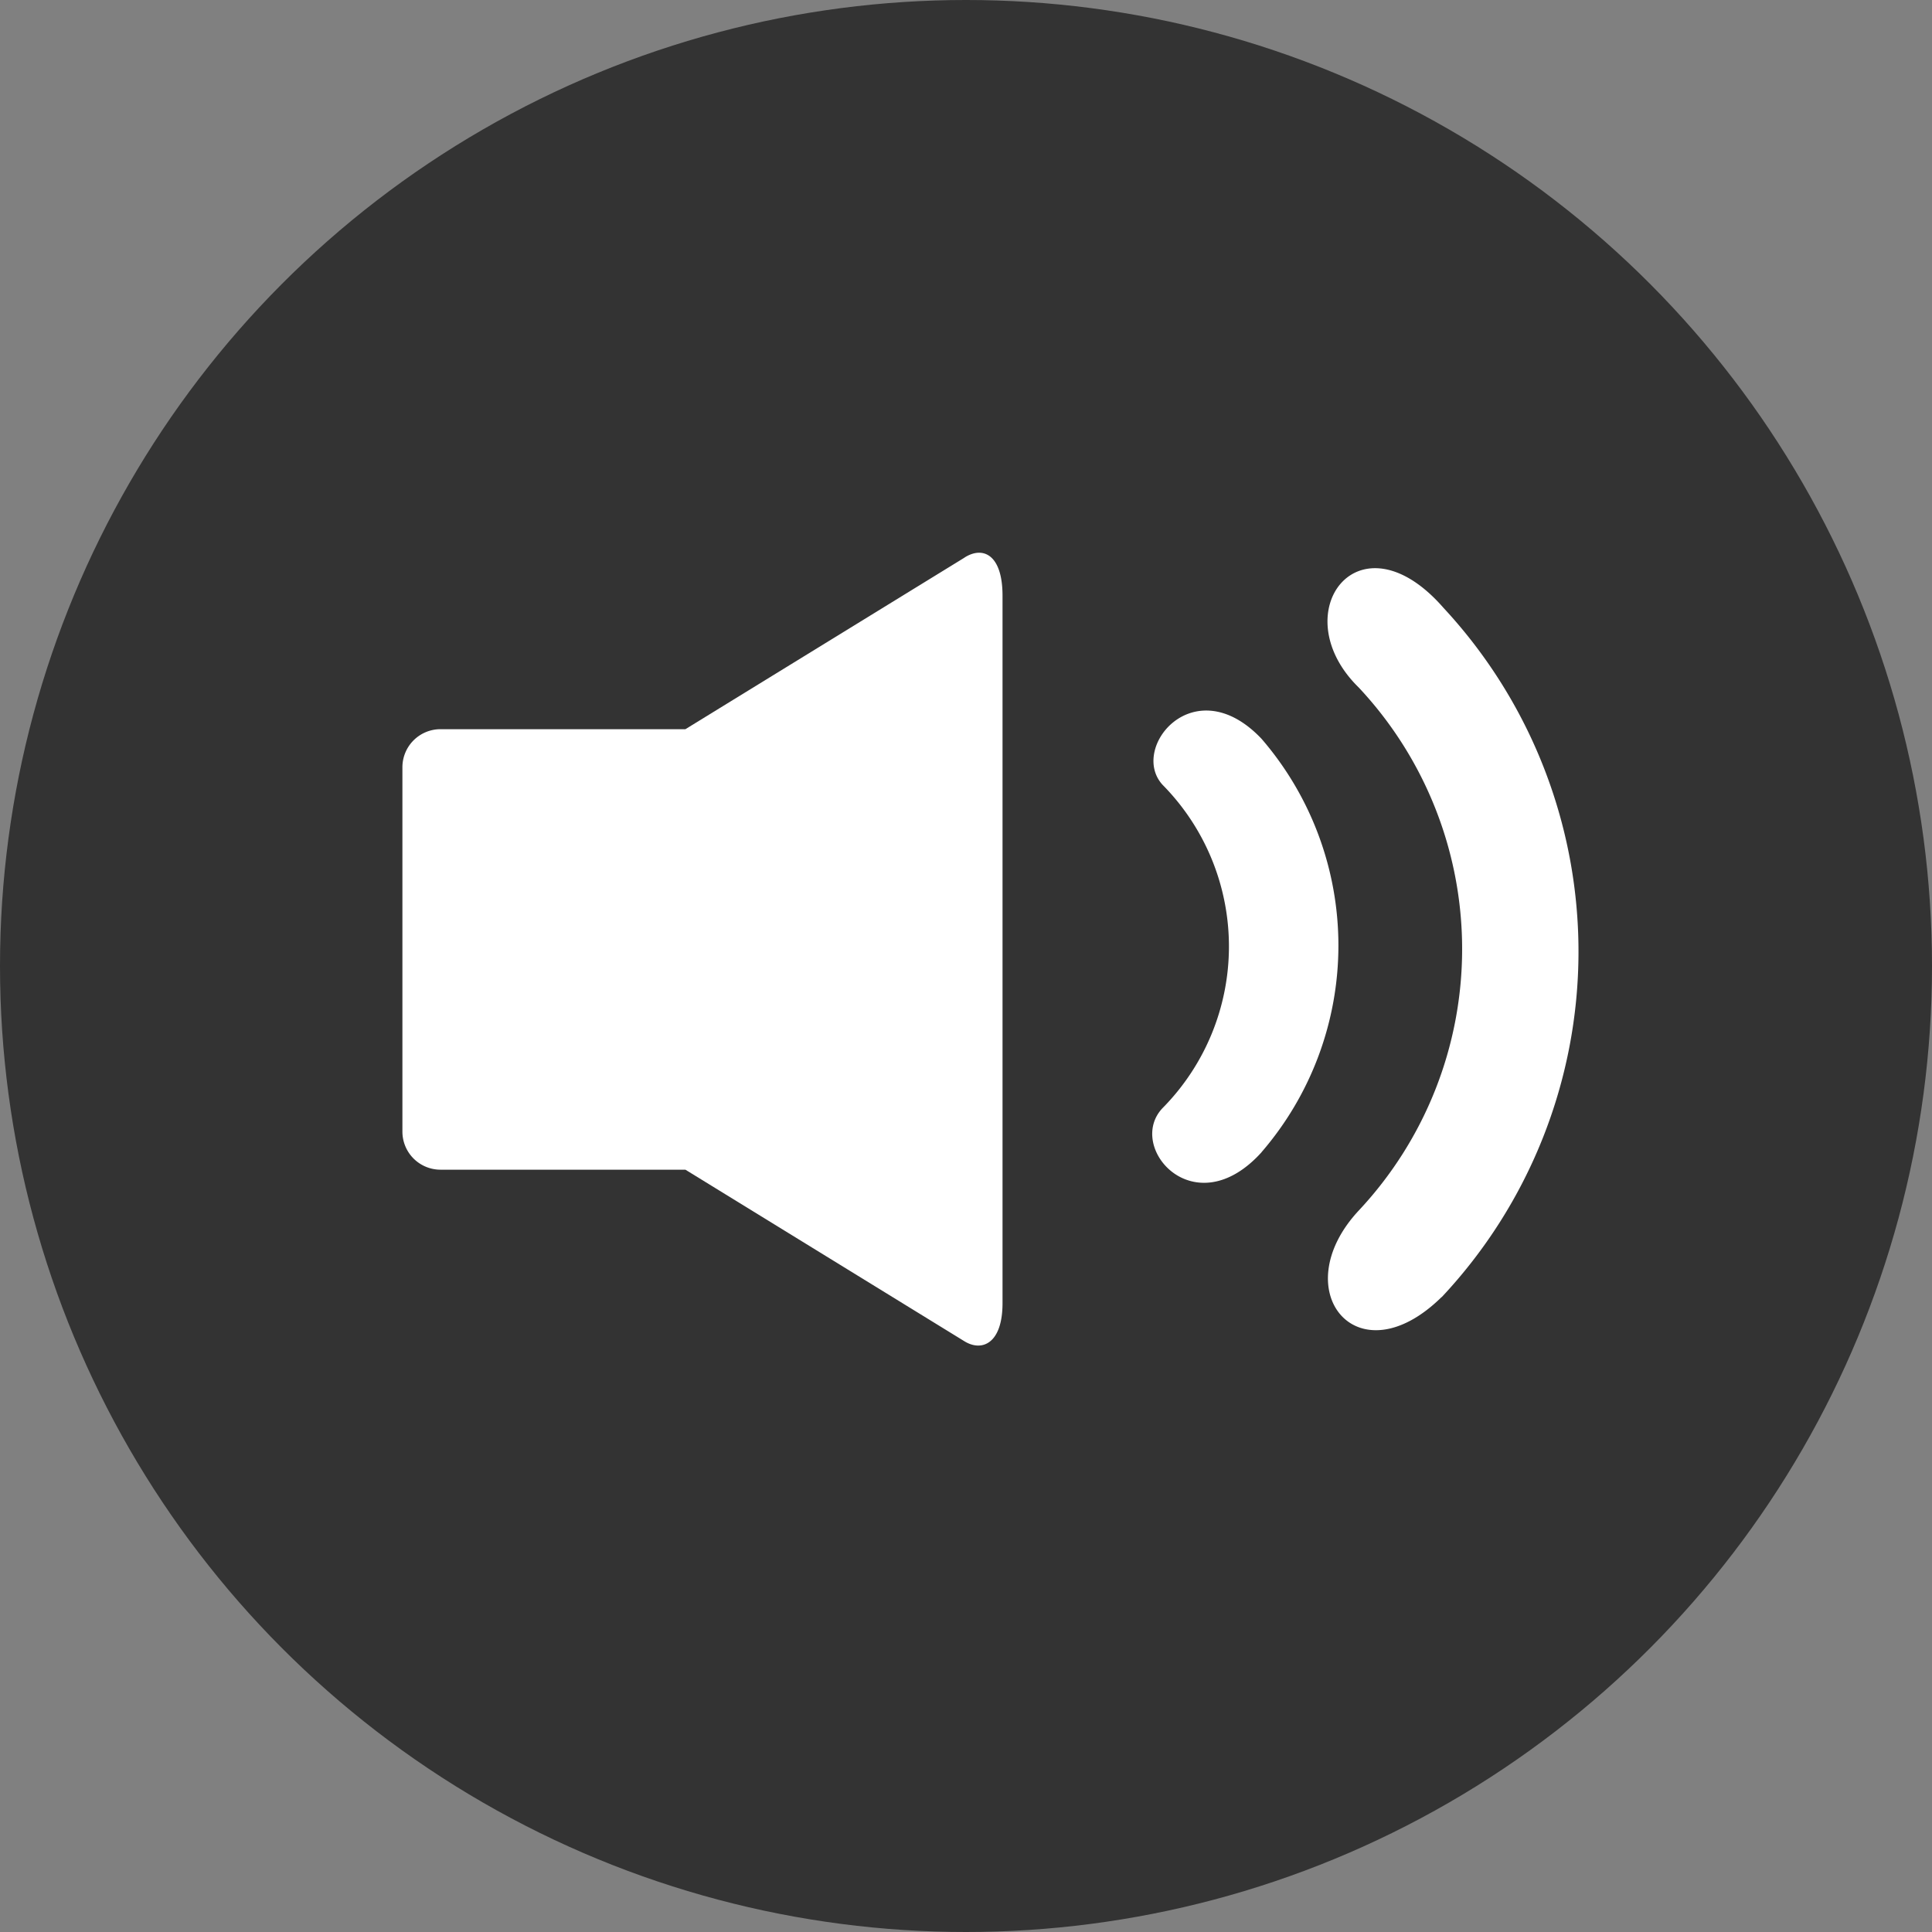
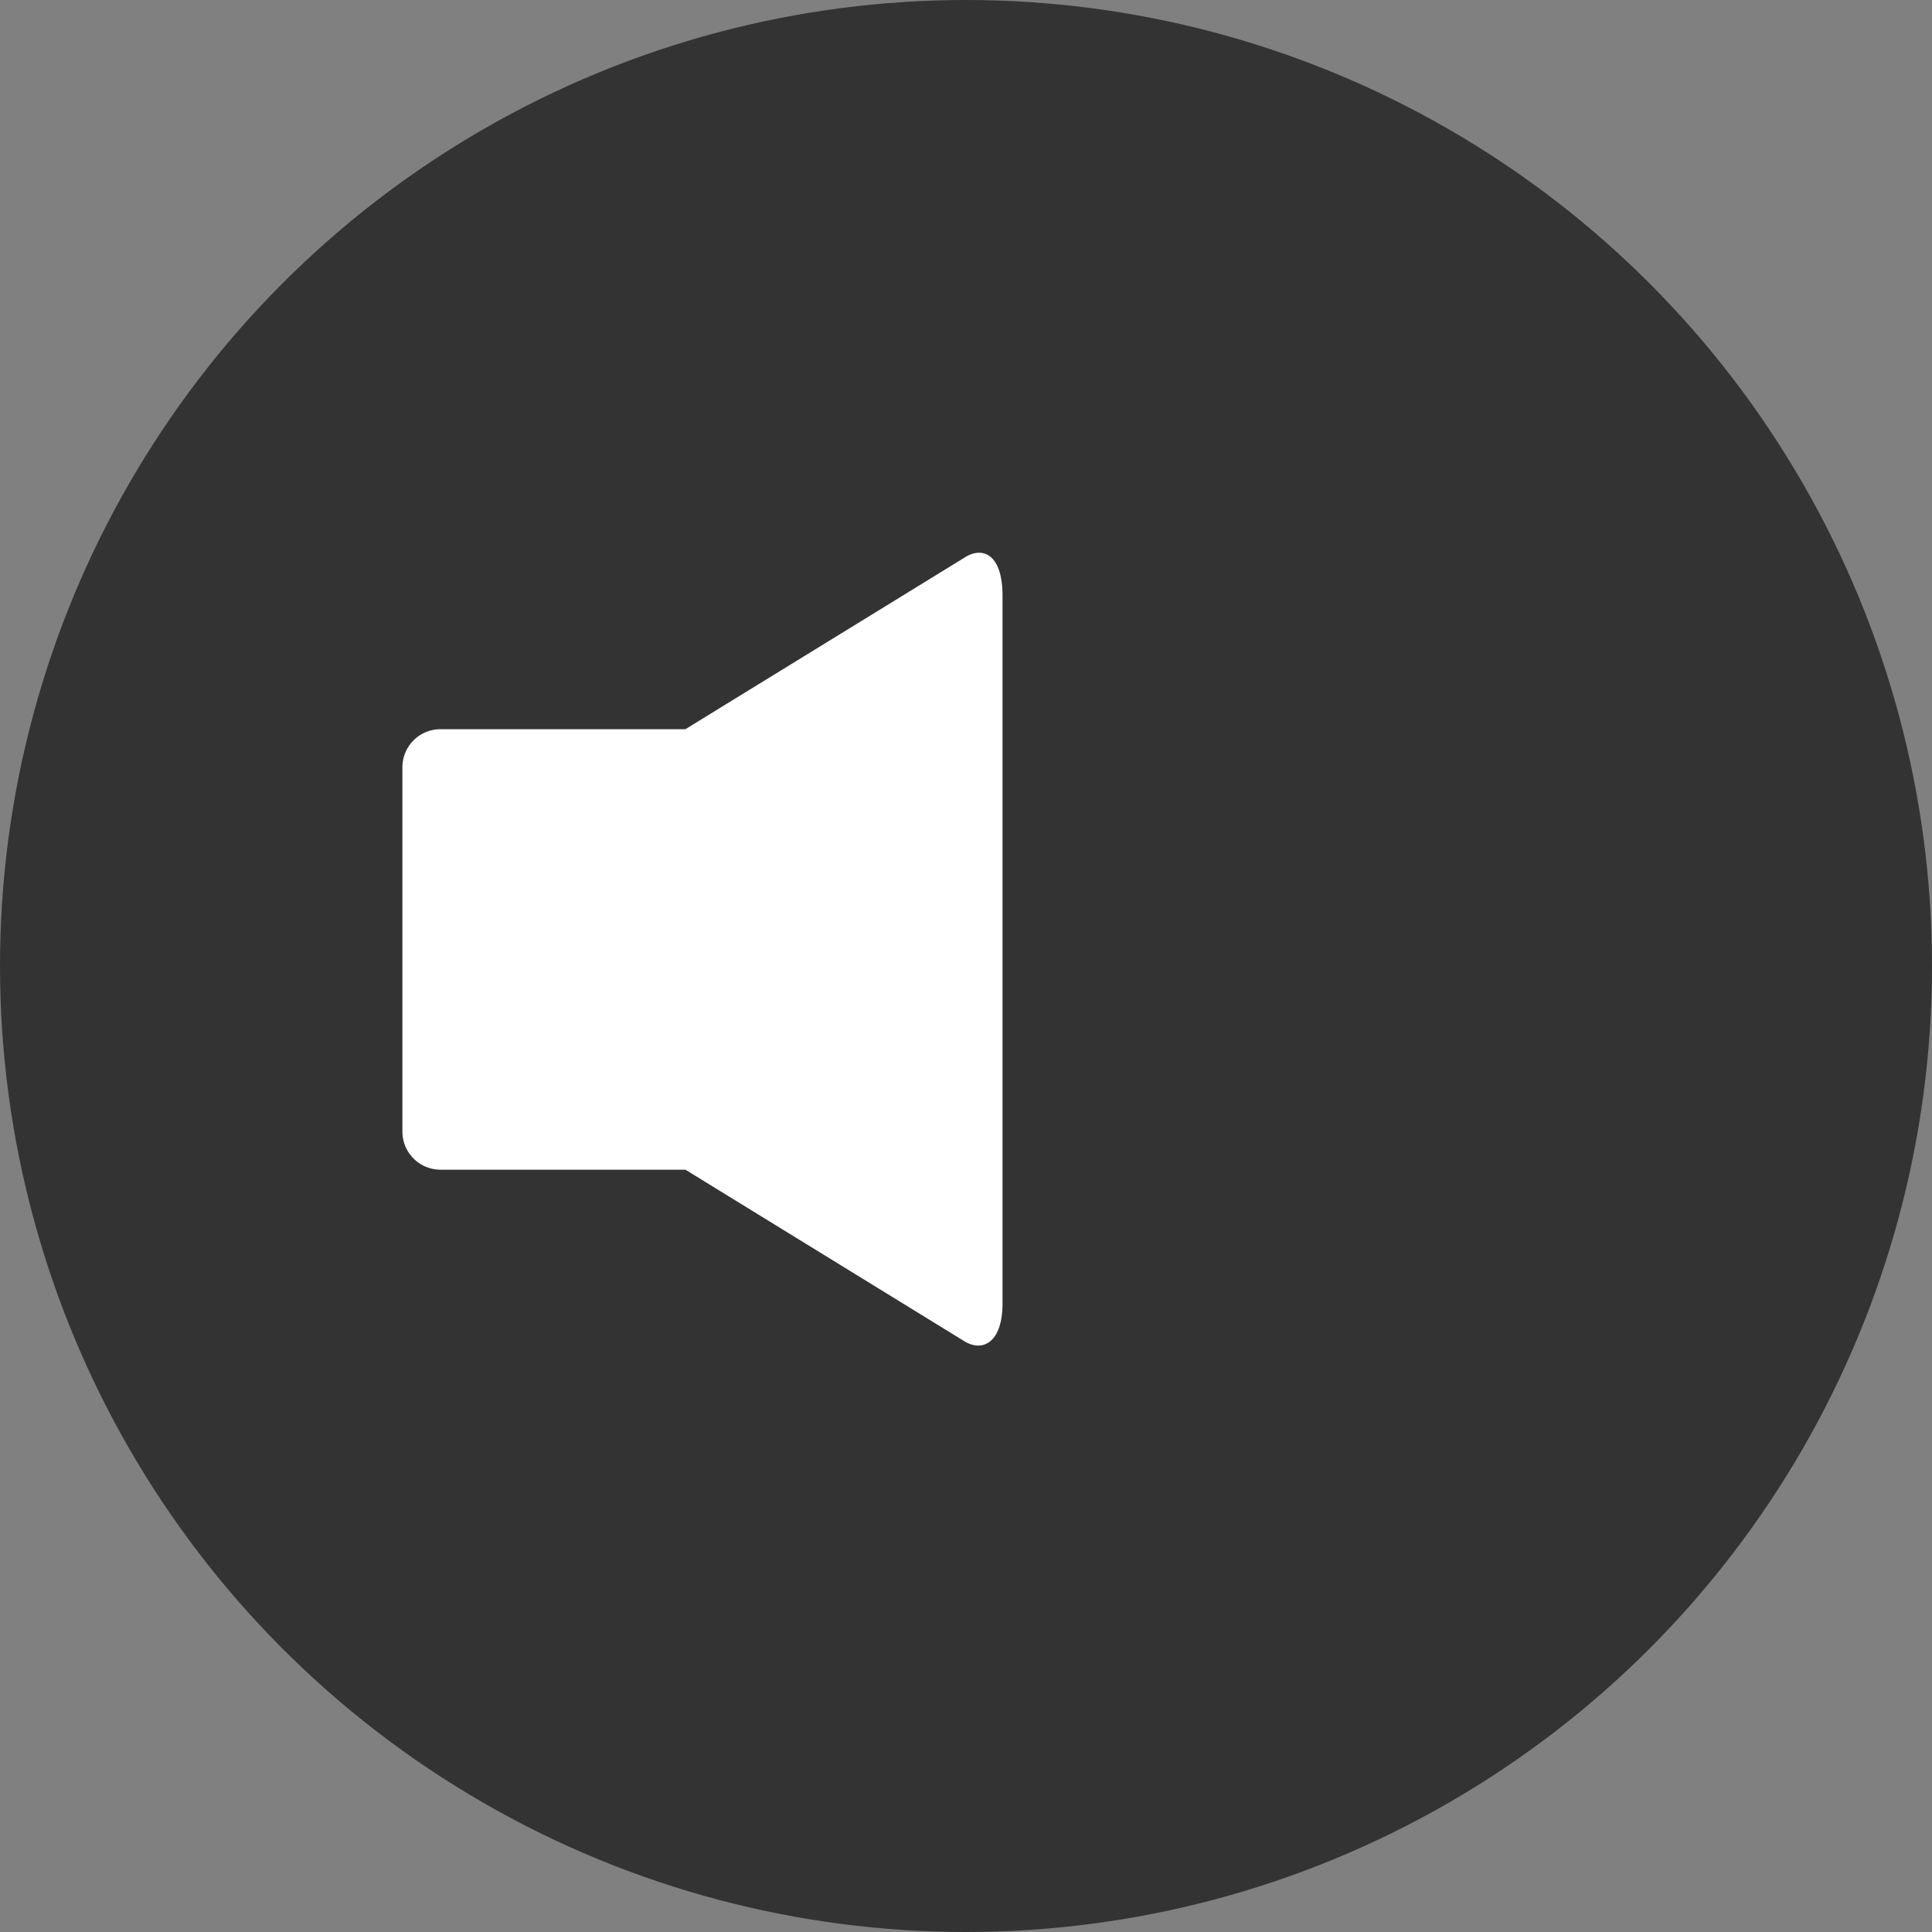
<svg xmlns="http://www.w3.org/2000/svg" width="21" height="21" viewBox="0 0 21 21">
  <rect x="0" y="0" width="21" height="21" fill="#808080" stroke="none" />
  <g id="Group_1726" data-name="Group 1726" transform="translate(23755 -9959.283)">
    <circle id="Ellipse_56" data-name="Ellipse 56" cx="10.5" cy="10.5" r="10.5" transform="translate(-23755 9959.283)" fill="#333333" />
    <g id="np_sound_815189_000000" transform="translate(-23750.627 9965.291)">
      <path id="Path_2556" data-name="Path 2556" d="M7.943,17.012,4.909,18.877H2.247a.414.414,0,0,0-.414.414v3.96a.414.414,0,0,0,.414.414H4.909l3.033,1.865c.19.117.414.026.414-.414V17.426c0-.445-.211-.544-.414-.414Z" transform="translate(-1.832 -16.959)" fill="#FFF" />
-       <path id="Path_2557" data-name="Path 2557" d="M58.966,32.731a3.438,3.438,0,0,0,0-4.494c-.73-.768-1.44.1-1.076.5a2.5,2.5,0,0,1,0,3.515c-.4.422.346,1.286,1.076.48Zm1.959,1.575a5.489,5.489,0,0,0,.02-7.491c-.922-1.057-1.748.058-.922.865a4.157,4.157,0,0,1,0,5.685c-.806.865-.019,1.844.9.941Z" transform="translate(-49.627 -26.215)" fill="#FFF" />
    </g>
  </g>
</svg>